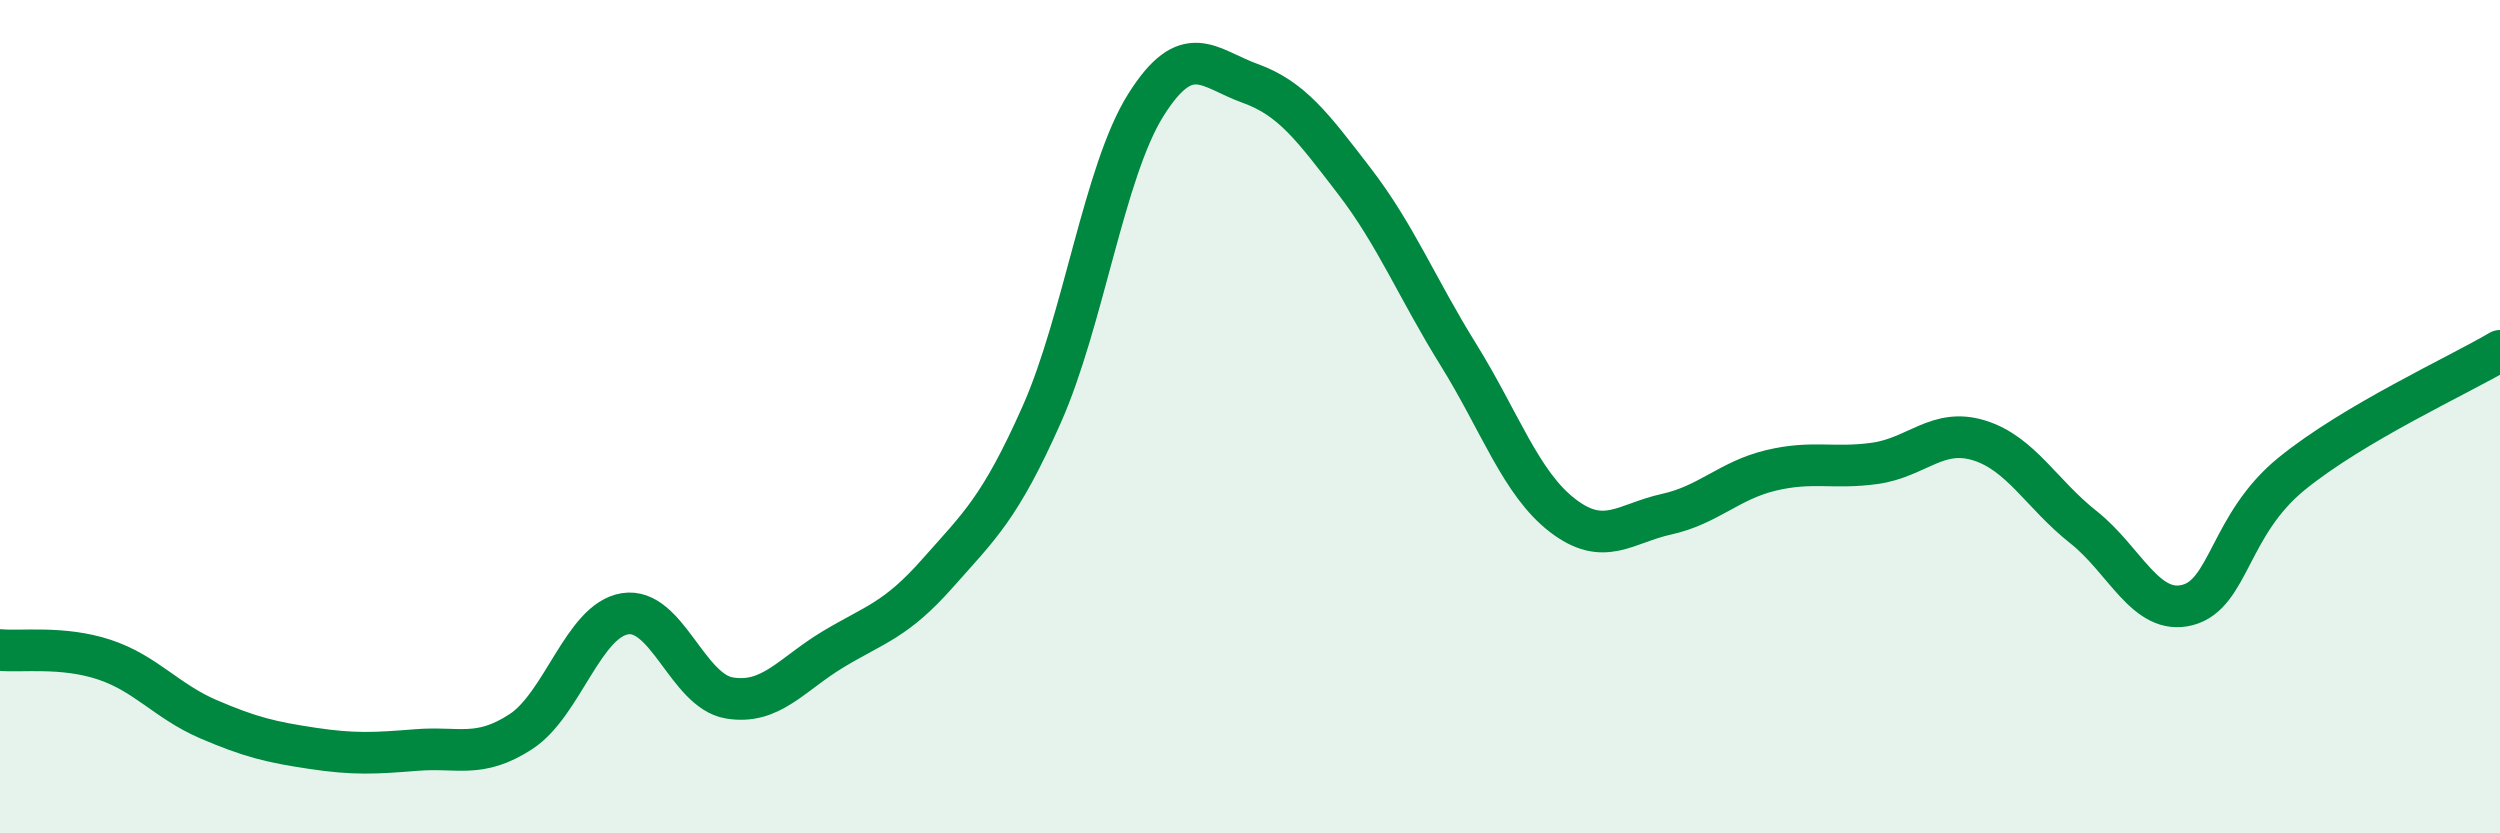
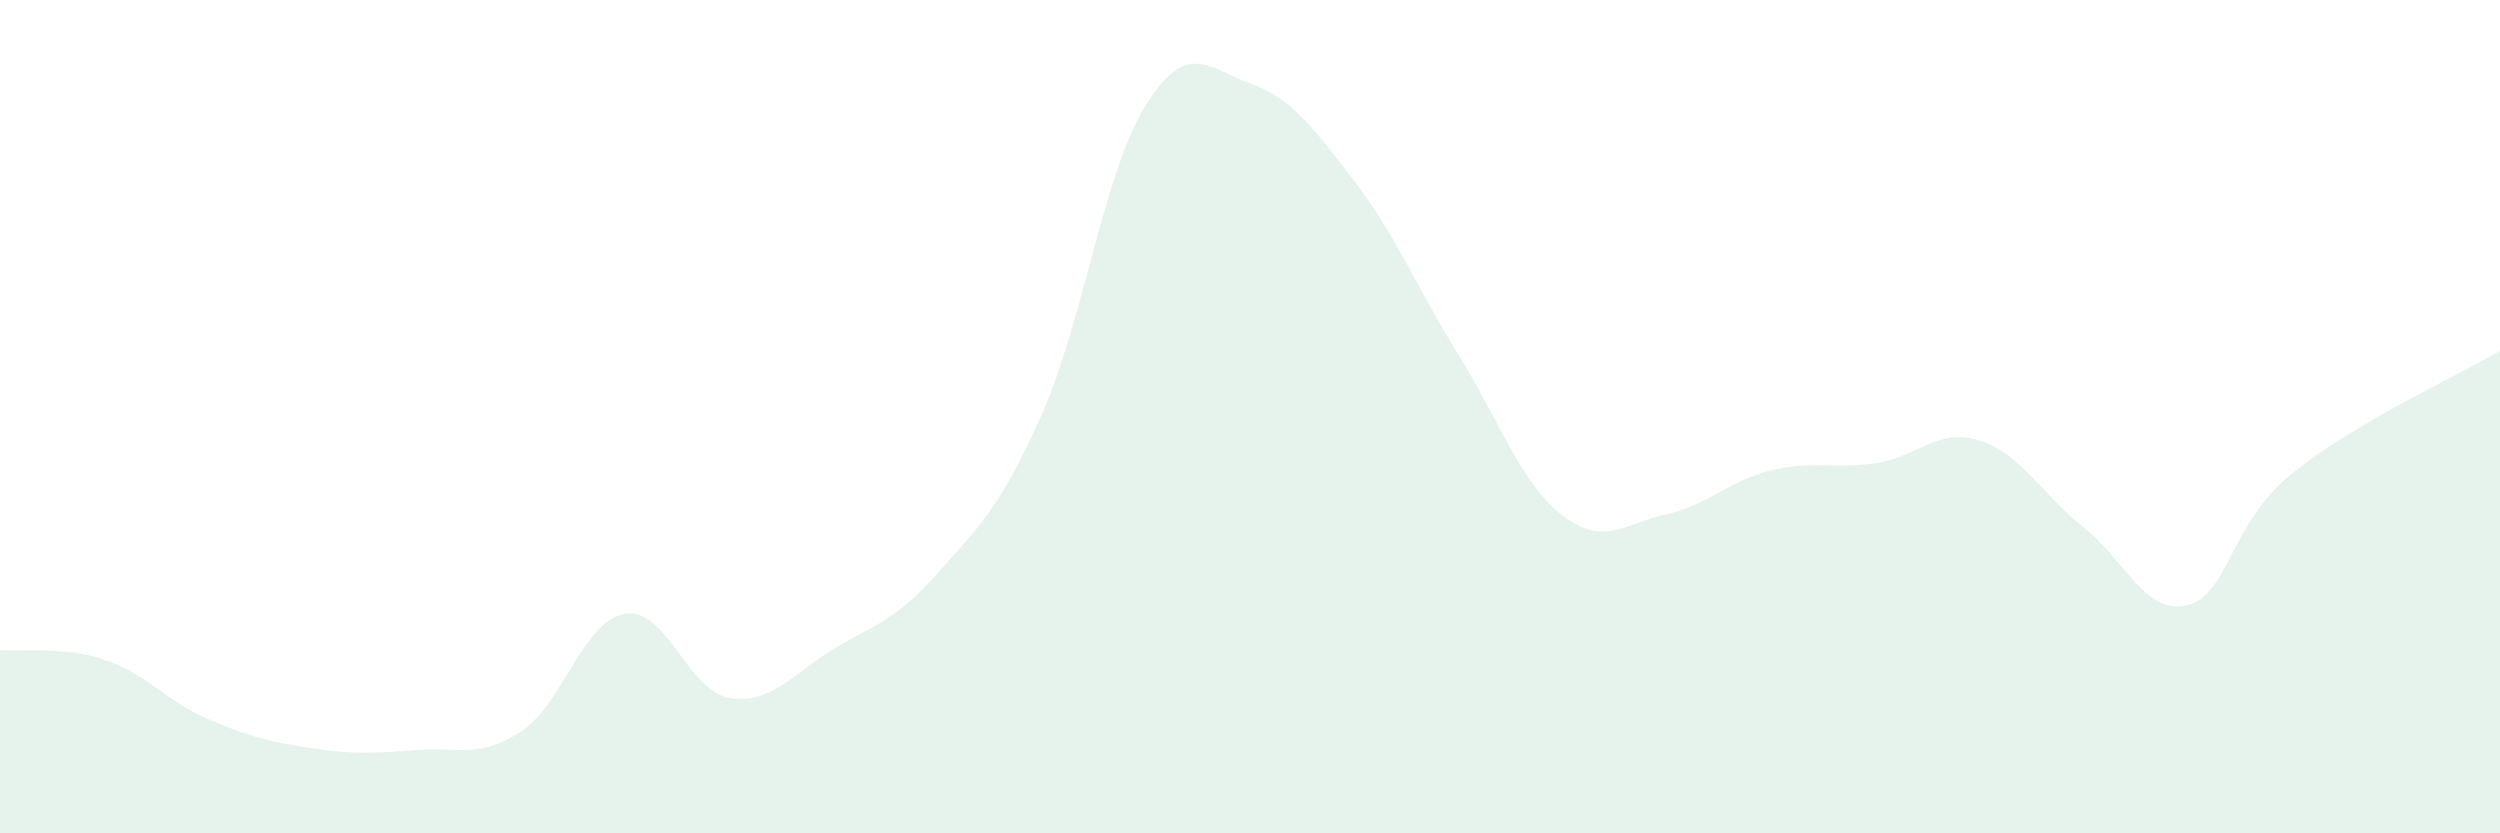
<svg xmlns="http://www.w3.org/2000/svg" width="60" height="20" viewBox="0 0 60 20">
  <path d="M 0,15.6 C 0.5,15.65 1.5,15.5 2.5,15.83 C 3.5,16.16 4,16.83 5,17.26 C 6,17.69 6.5,17.81 7.5,17.96 C 8.5,18.11 9,18.08 10,18 C 11,17.92 11.5,18.21 12.5,17.56 C 13.5,16.91 14,14.89 15,14.73 C 16,14.57 16.5,16.58 17.5,16.75 C 18.5,16.92 19,16.18 20,15.58 C 21,14.98 21.5,14.89 22.5,13.76 C 23.5,12.63 24,12.2 25,9.95 C 26,7.7 26.5,4.11 27.5,2.52 C 28.5,0.93 29,1.64 30,2 C 31,2.36 31.5,3.04 32.5,4.34 C 33.5,5.64 34,6.9 35,8.51 C 36,10.12 36.5,11.6 37.5,12.37 C 38.5,13.14 39,12.56 40,12.34 C 41,12.12 41.5,11.53 42.5,11.29 C 43.5,11.05 44,11.26 45,11.12 C 46,10.98 46.5,10.26 47.5,10.57 C 48.5,10.88 49,11.86 50,12.65 C 51,13.44 51.5,14.78 52.5,14.52 C 53.5,14.26 53.5,12.59 55,11.37 C 56.5,10.15 59,9.01 60,8.42L60 20L0 20Z" fill="#008740" opacity="0.1" stroke-linecap="round" stroke-linejoin="round" />
-   <path d="M 0,15.6 C 0.5,15.65 1.5,15.5 2.5,15.83 C 3.5,16.16 4,16.83 5,17.26 C 6,17.69 6.5,17.81 7.5,17.96 C 8.5,18.11 9,18.08 10,18 C 11,17.92 11.5,18.21 12.5,17.56 C 13.5,16.91 14,14.89 15,14.73 C 16,14.57 16.5,16.58 17.5,16.75 C 18.5,16.92 19,16.18 20,15.58 C 21,14.98 21.5,14.89 22.5,13.76 C 23.5,12.63 24,12.2 25,9.95 C 26,7.7 26.5,4.11 27.5,2.52 C 28.5,0.93 29,1.64 30,2 C 31,2.36 31.5,3.04 32.5,4.34 C 33.5,5.64 34,6.9 35,8.51 C 36,10.12 36.5,11.6 37.5,12.37 C 38.5,13.14 39,12.56 40,12.34 C 41,12.12 41.5,11.53 42.5,11.29 C 43.5,11.05 44,11.26 45,11.12 C 46,10.98 46.5,10.26 47.5,10.57 C 48.5,10.88 49,11.86 50,12.65 C 51,13.44 51.5,14.78 52.5,14.52 C 53.5,14.26 53.5,12.59 55,11.37 C 56.5,10.15 59,9.01 60,8.42" stroke="#008740" stroke-width="1" fill="none" stroke-linecap="round" stroke-linejoin="round" />
</svg>